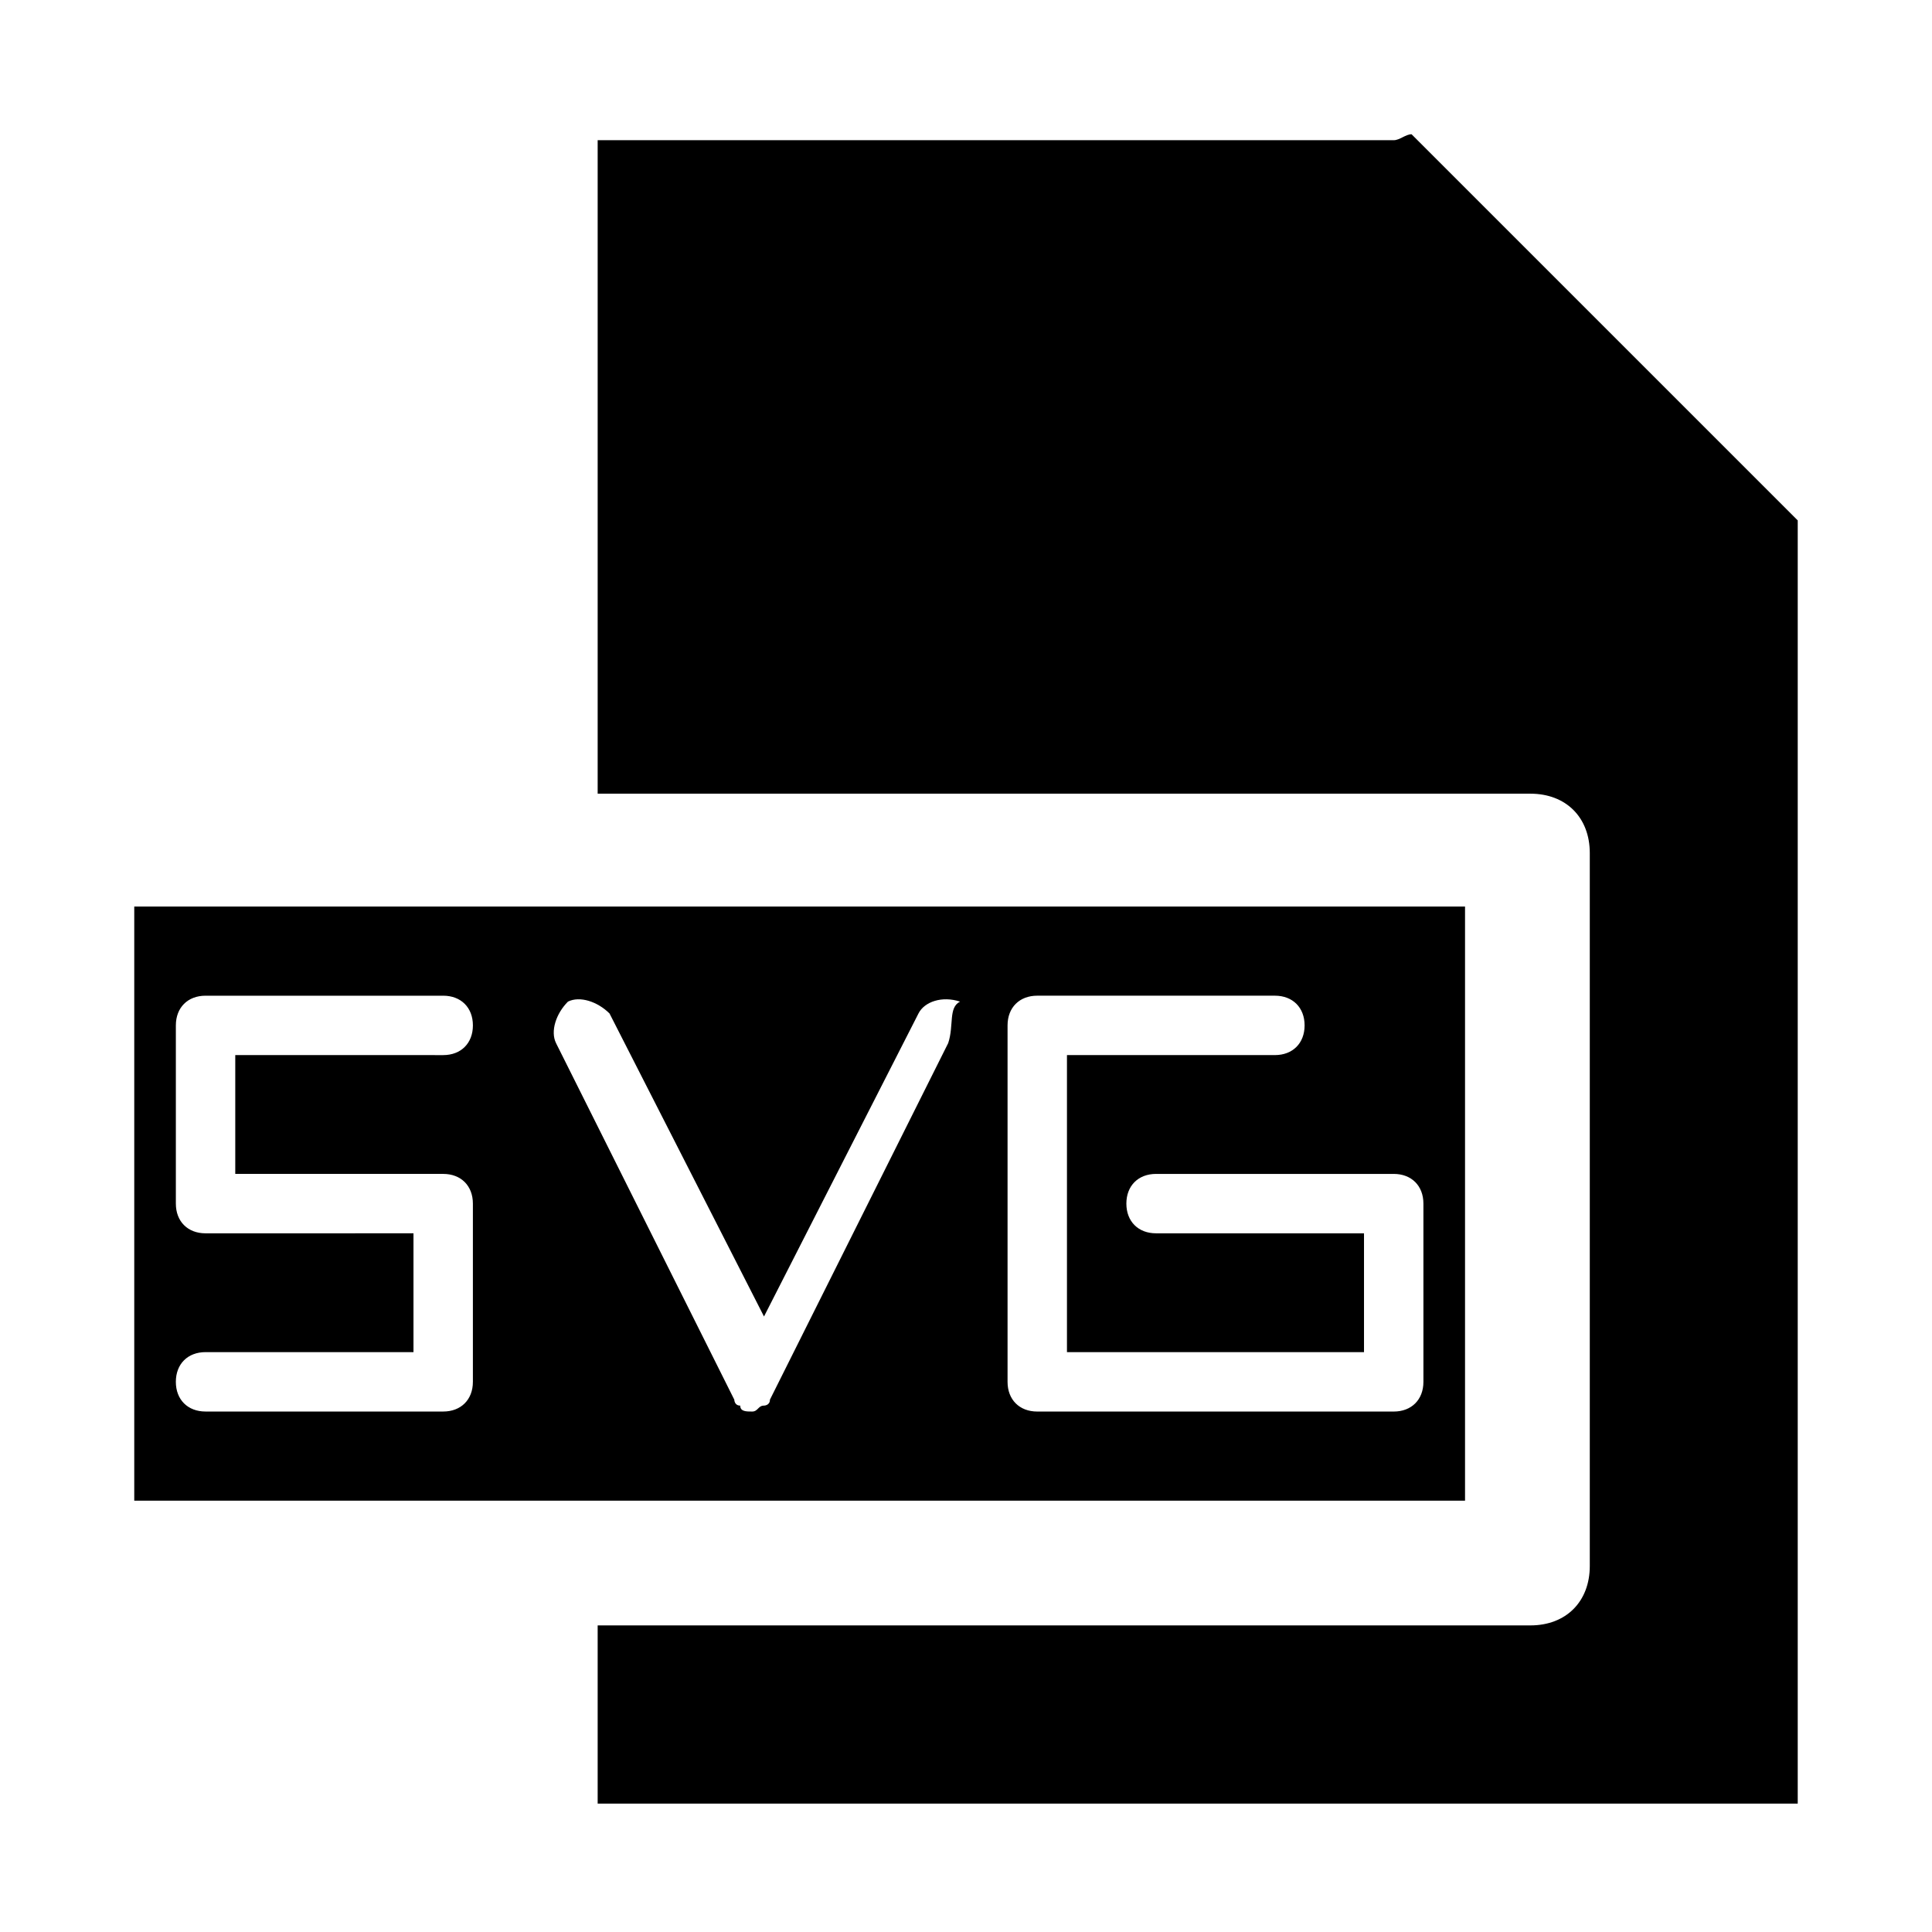
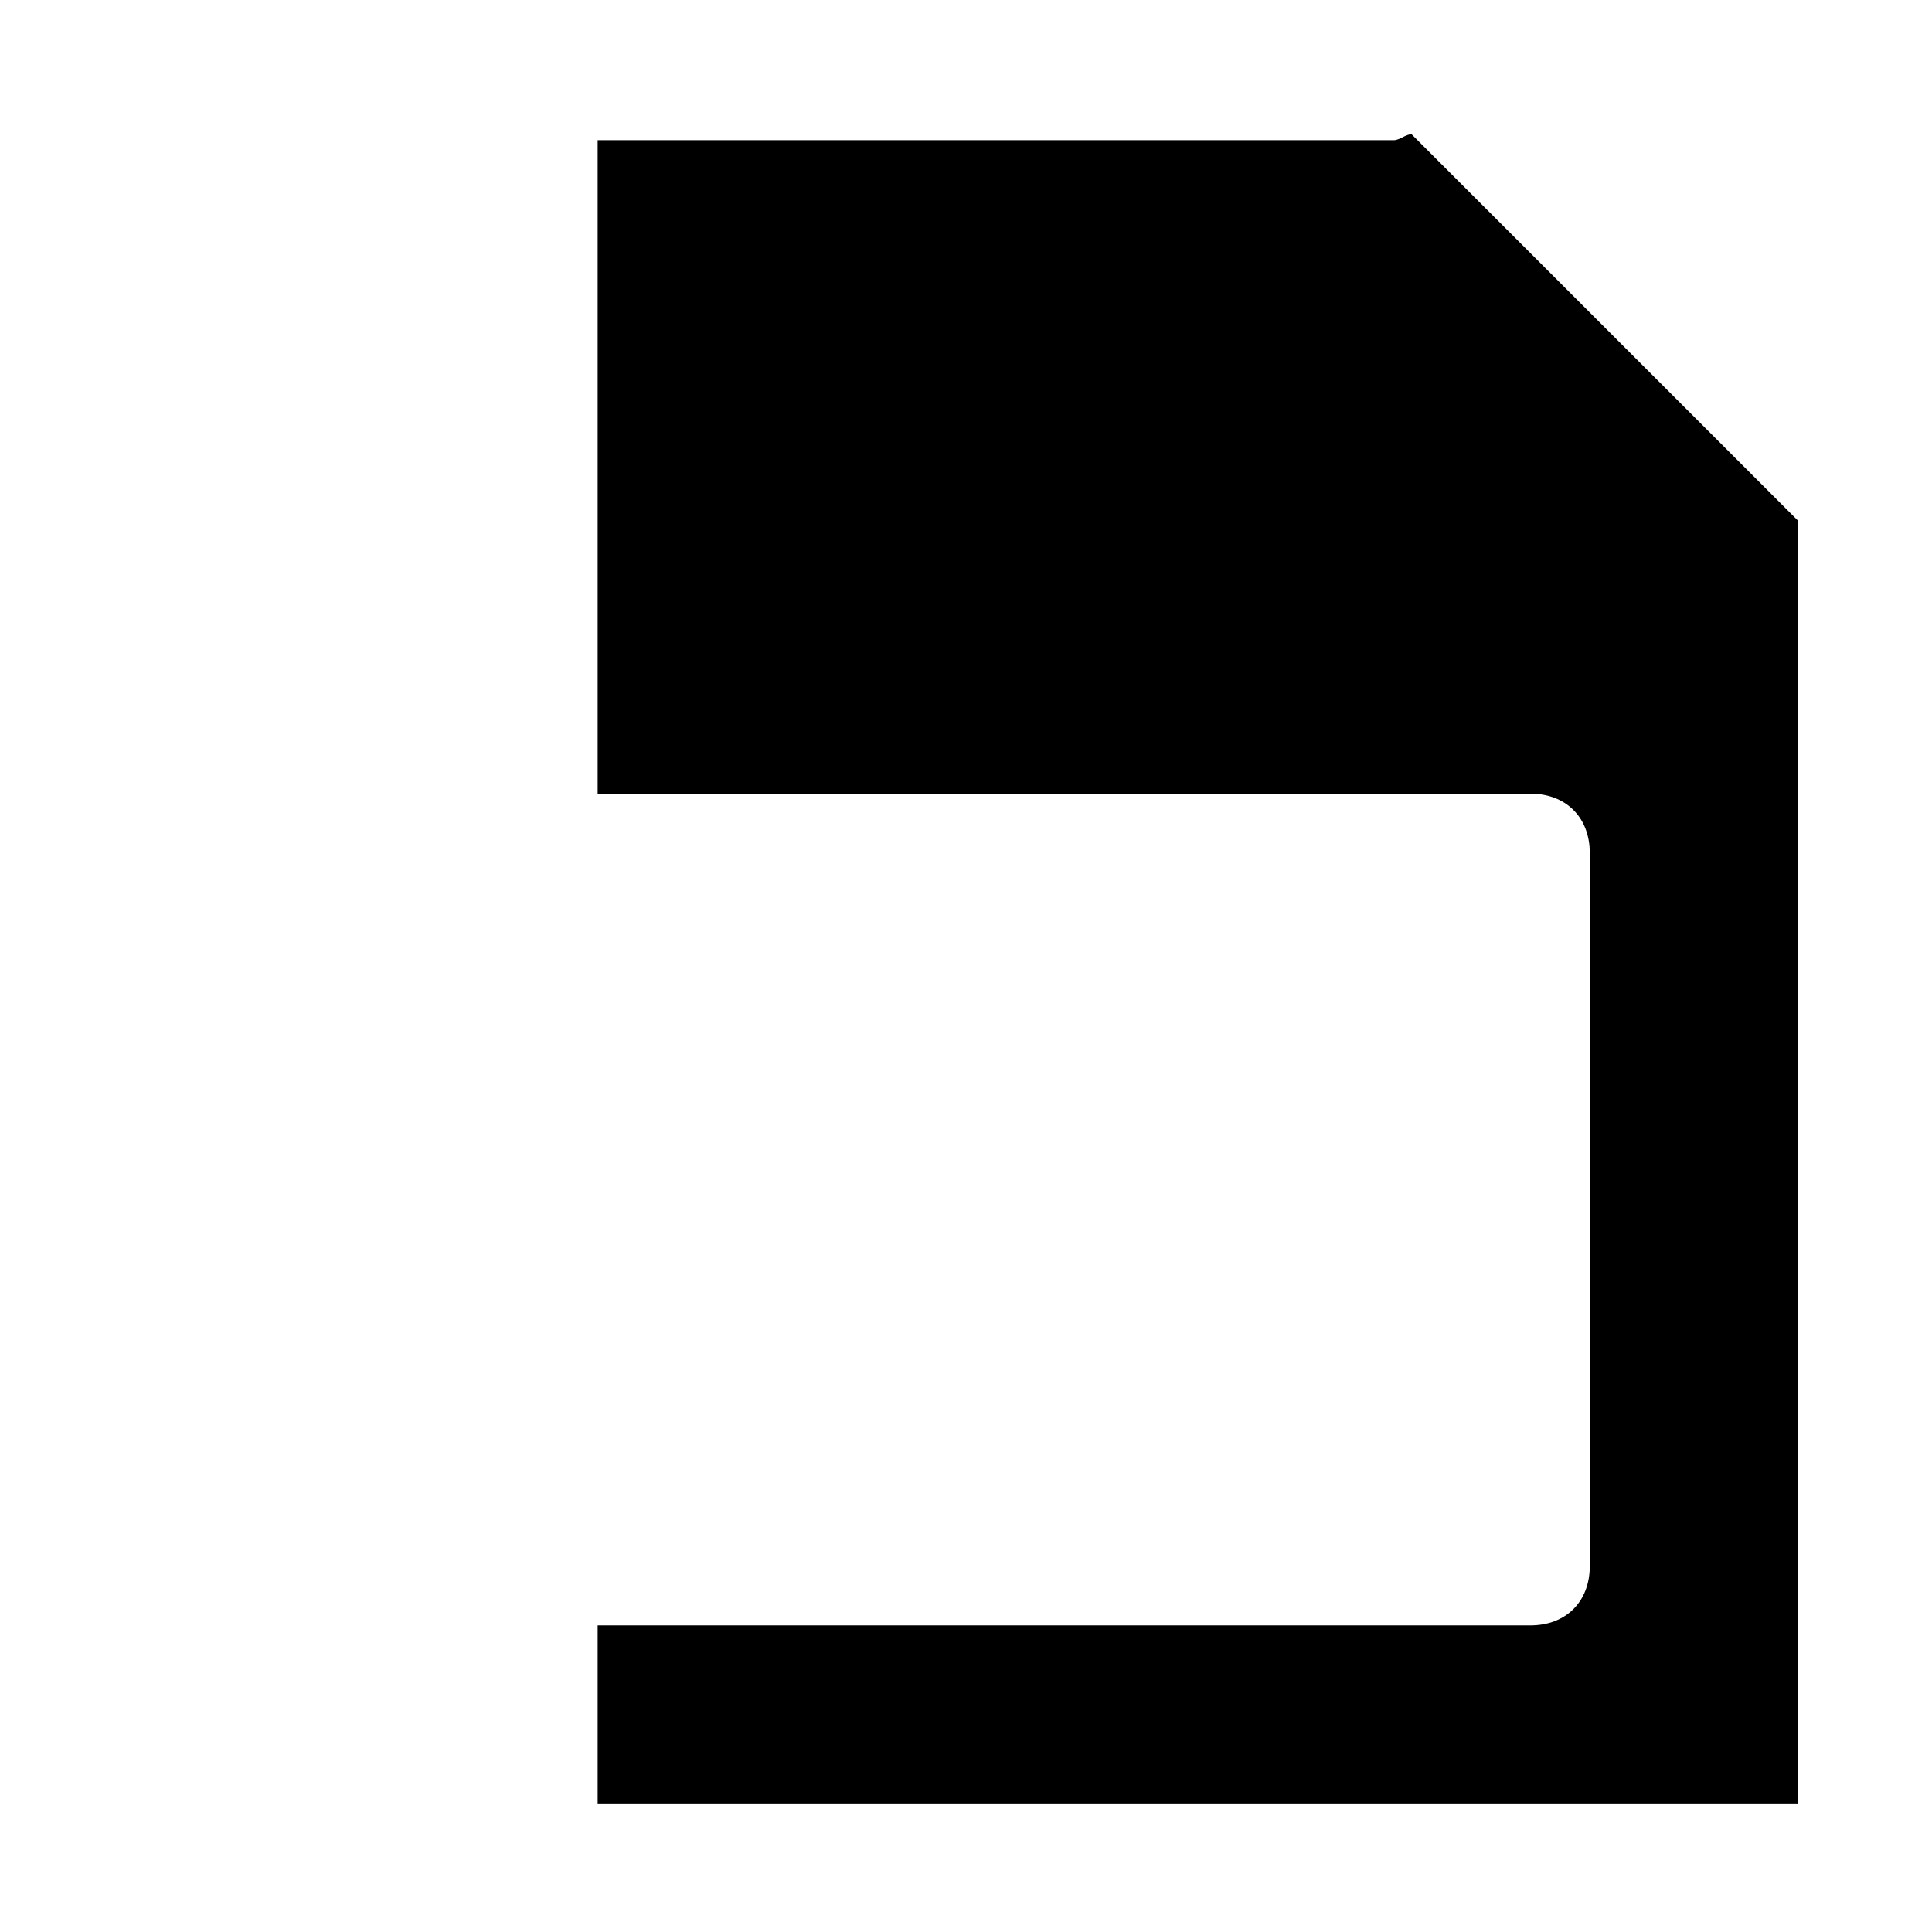
<svg xmlns="http://www.w3.org/2000/svg" fill="#000000" width="800px" height="800px" version="1.1" viewBox="144 144 512 512">
  <g>
-     <path d="m532.25 384.25h-352.67v157.44h352.67zm-270.8 70.848c4.723 0 7.871 3.148 7.871 7.871v47.23c0 4.723-3.148 7.871-7.871 7.871h-62.977c-4.723 0-7.871-3.148-7.871-7.871s3.148-7.871 7.871-7.871h55.105v-31.488l-55.102 0.004c-4.723 0-7.871-3.148-7.871-7.871v-47.23c0-4.723 3.148-7.871 7.871-7.871h62.977c4.723 0 7.871 3.148 7.871 7.871s-3.148 7.871-7.871 7.871l-55.105-0.004v31.488zm133.82-34.637-47.23 94.465c0 1.574-1.574 1.574-1.574 1.574-1.574 0-1.574 1.574-3.148 1.574-1.574 0-3.148 0-3.148-1.574-1.574 0-1.574-1.574-1.574-1.574l-47.23-94.465c-1.574-3.148 0-7.871 3.148-11.02 3.148-1.574 7.871 0 11.02 3.148l40.934 80.293 40.934-80.293c1.574-3.148 6.297-4.723 11.02-3.148-3.148 1.574-1.57 6.297-3.148 11.02zm125.95 89.742c0 4.723-3.148 7.871-7.871 7.871h-94.465c-4.723 0-7.871-3.148-7.871-7.871v-94.465c0-4.723 3.148-7.871 7.871-7.871h62.977c4.723 0 7.871 3.148 7.871 7.871 0 4.723-3.148 7.871-7.871 7.871h-55.105v78.719h78.719v-31.488h-55.105c-4.723 0-7.871-3.148-7.871-7.871s3.148-7.871 7.871-7.871h62.977c4.723 0 7.871 3.148 7.871 7.871z" />
    <path d="m518.08 179.58c-1.574 0-3.148 1.574-4.723 1.574h-210.97v173.18h247.18c9.445 0 15.742 6.297 15.742 15.742v188.93c0 9.445-6.297 15.742-15.742 15.742l-247.18 0.004v47.23h318.03v-340.07z" />
  </g>
</svg>